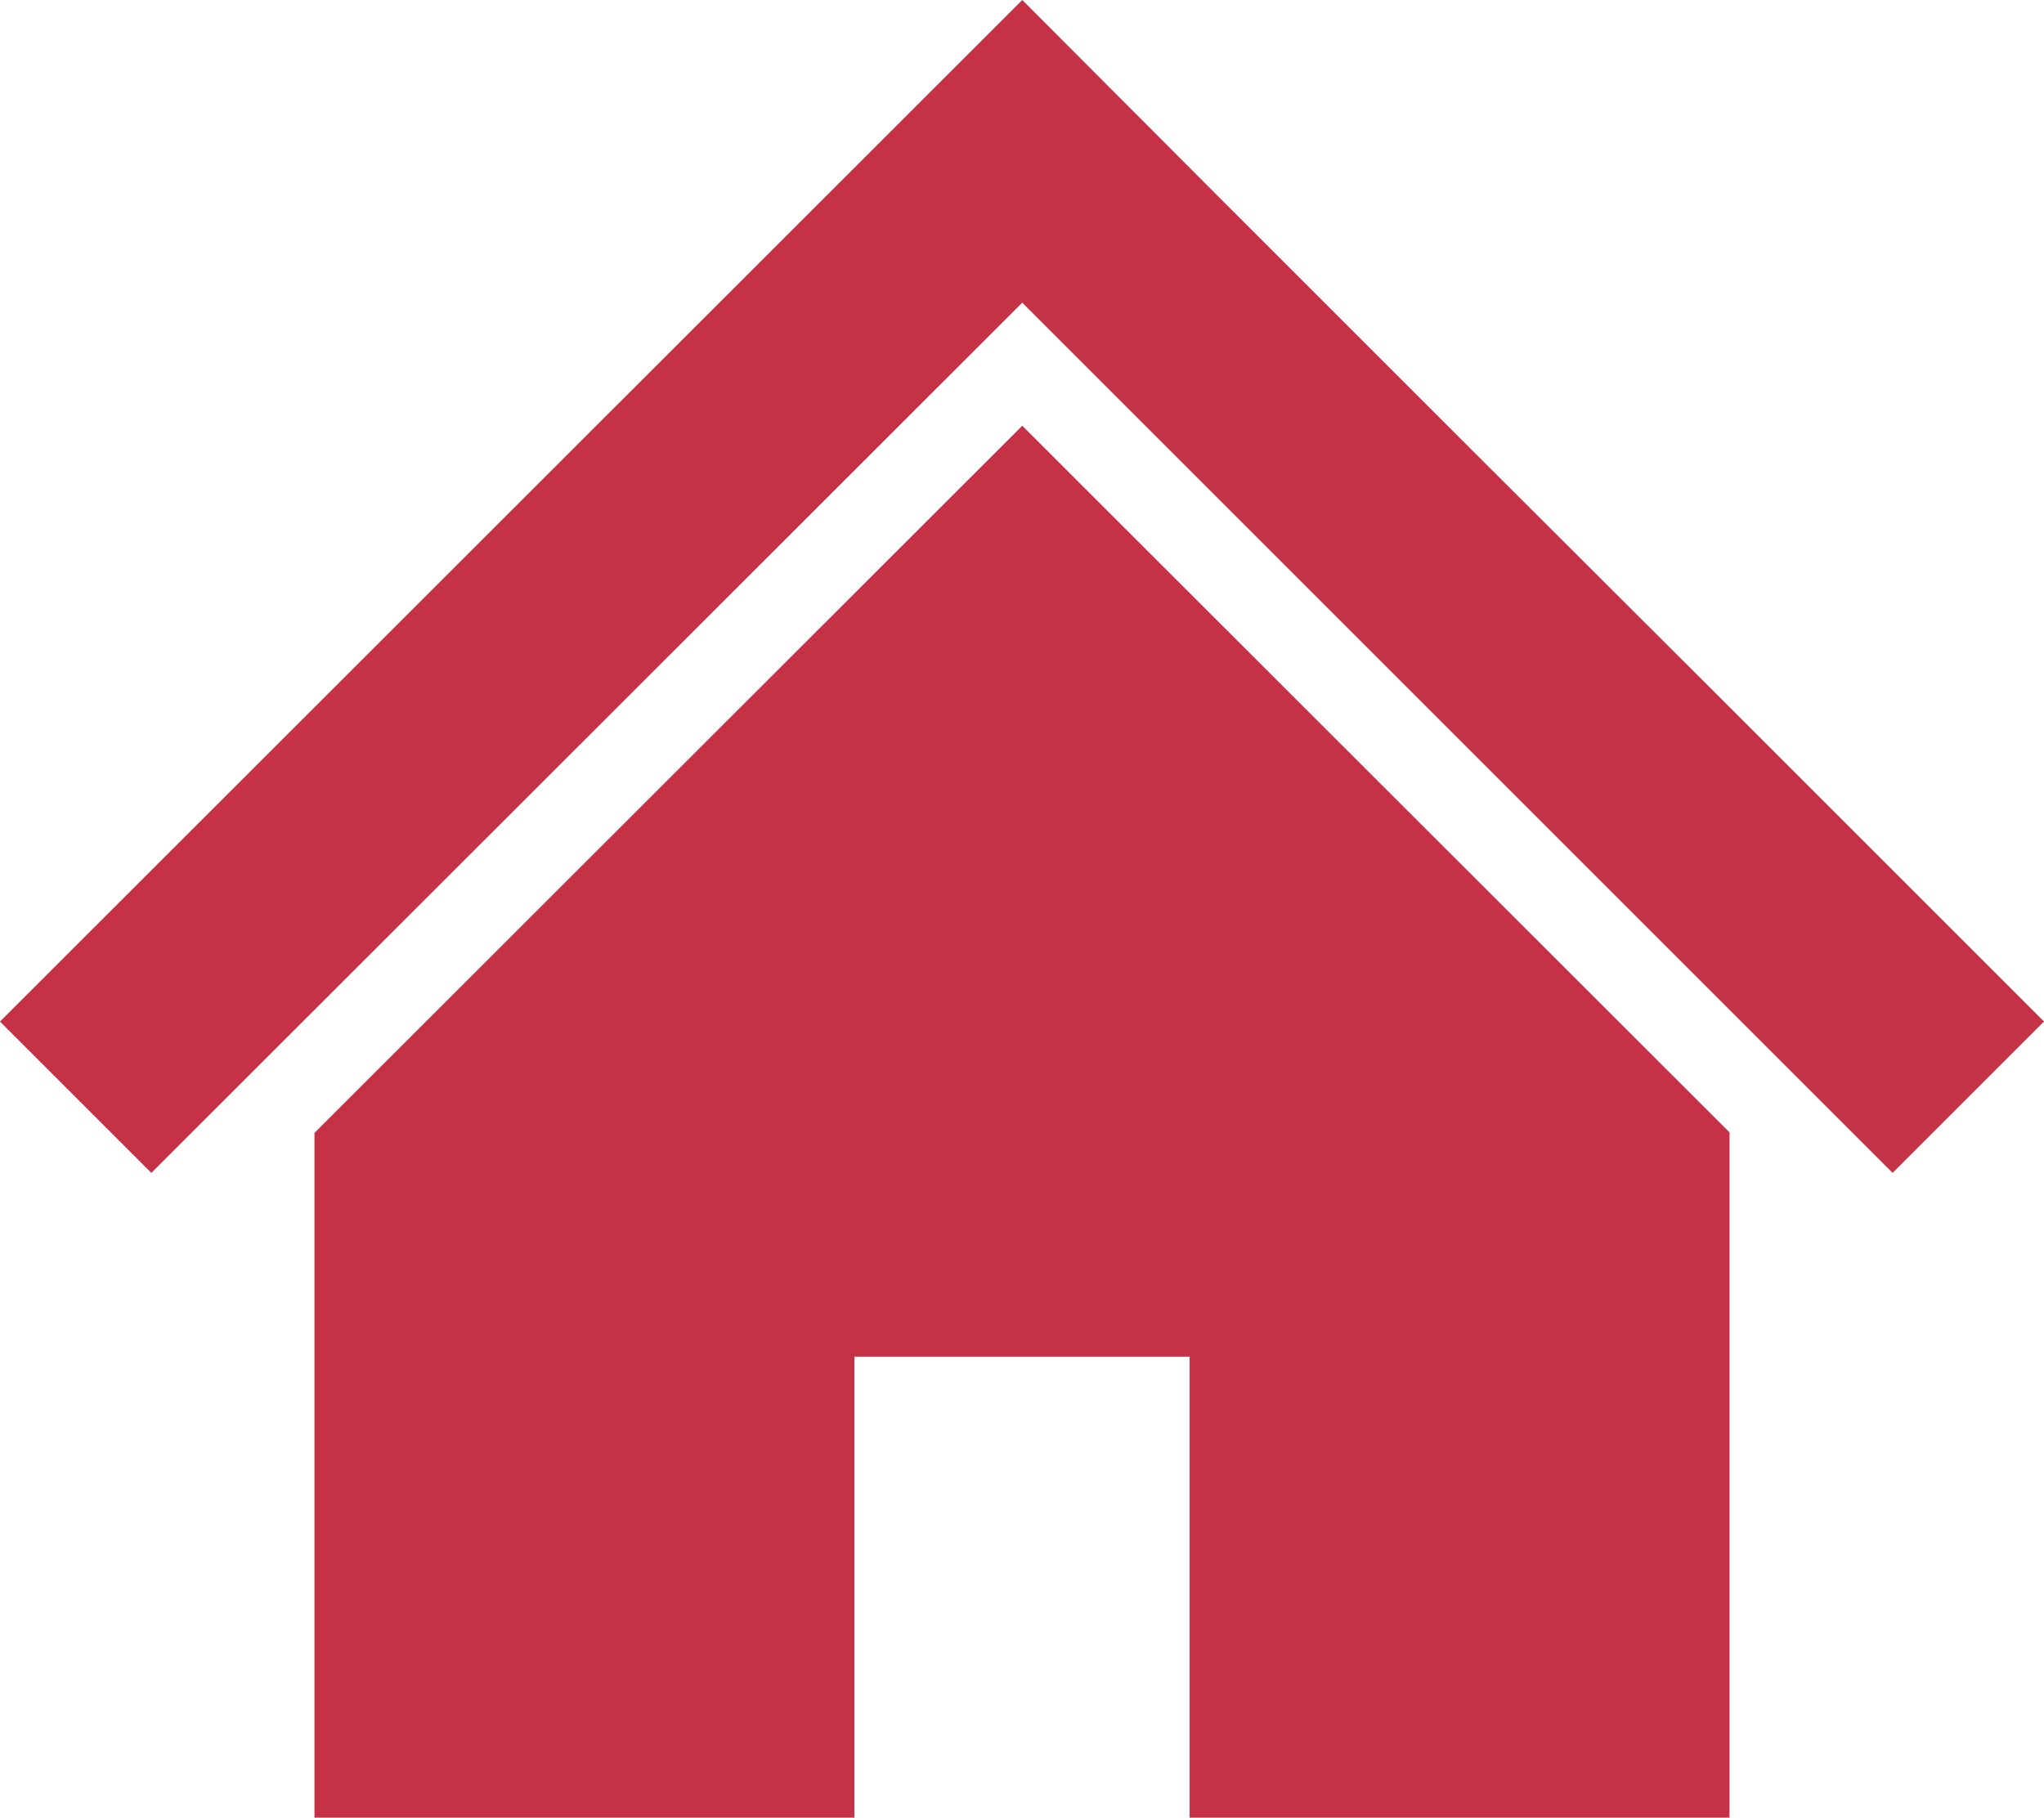
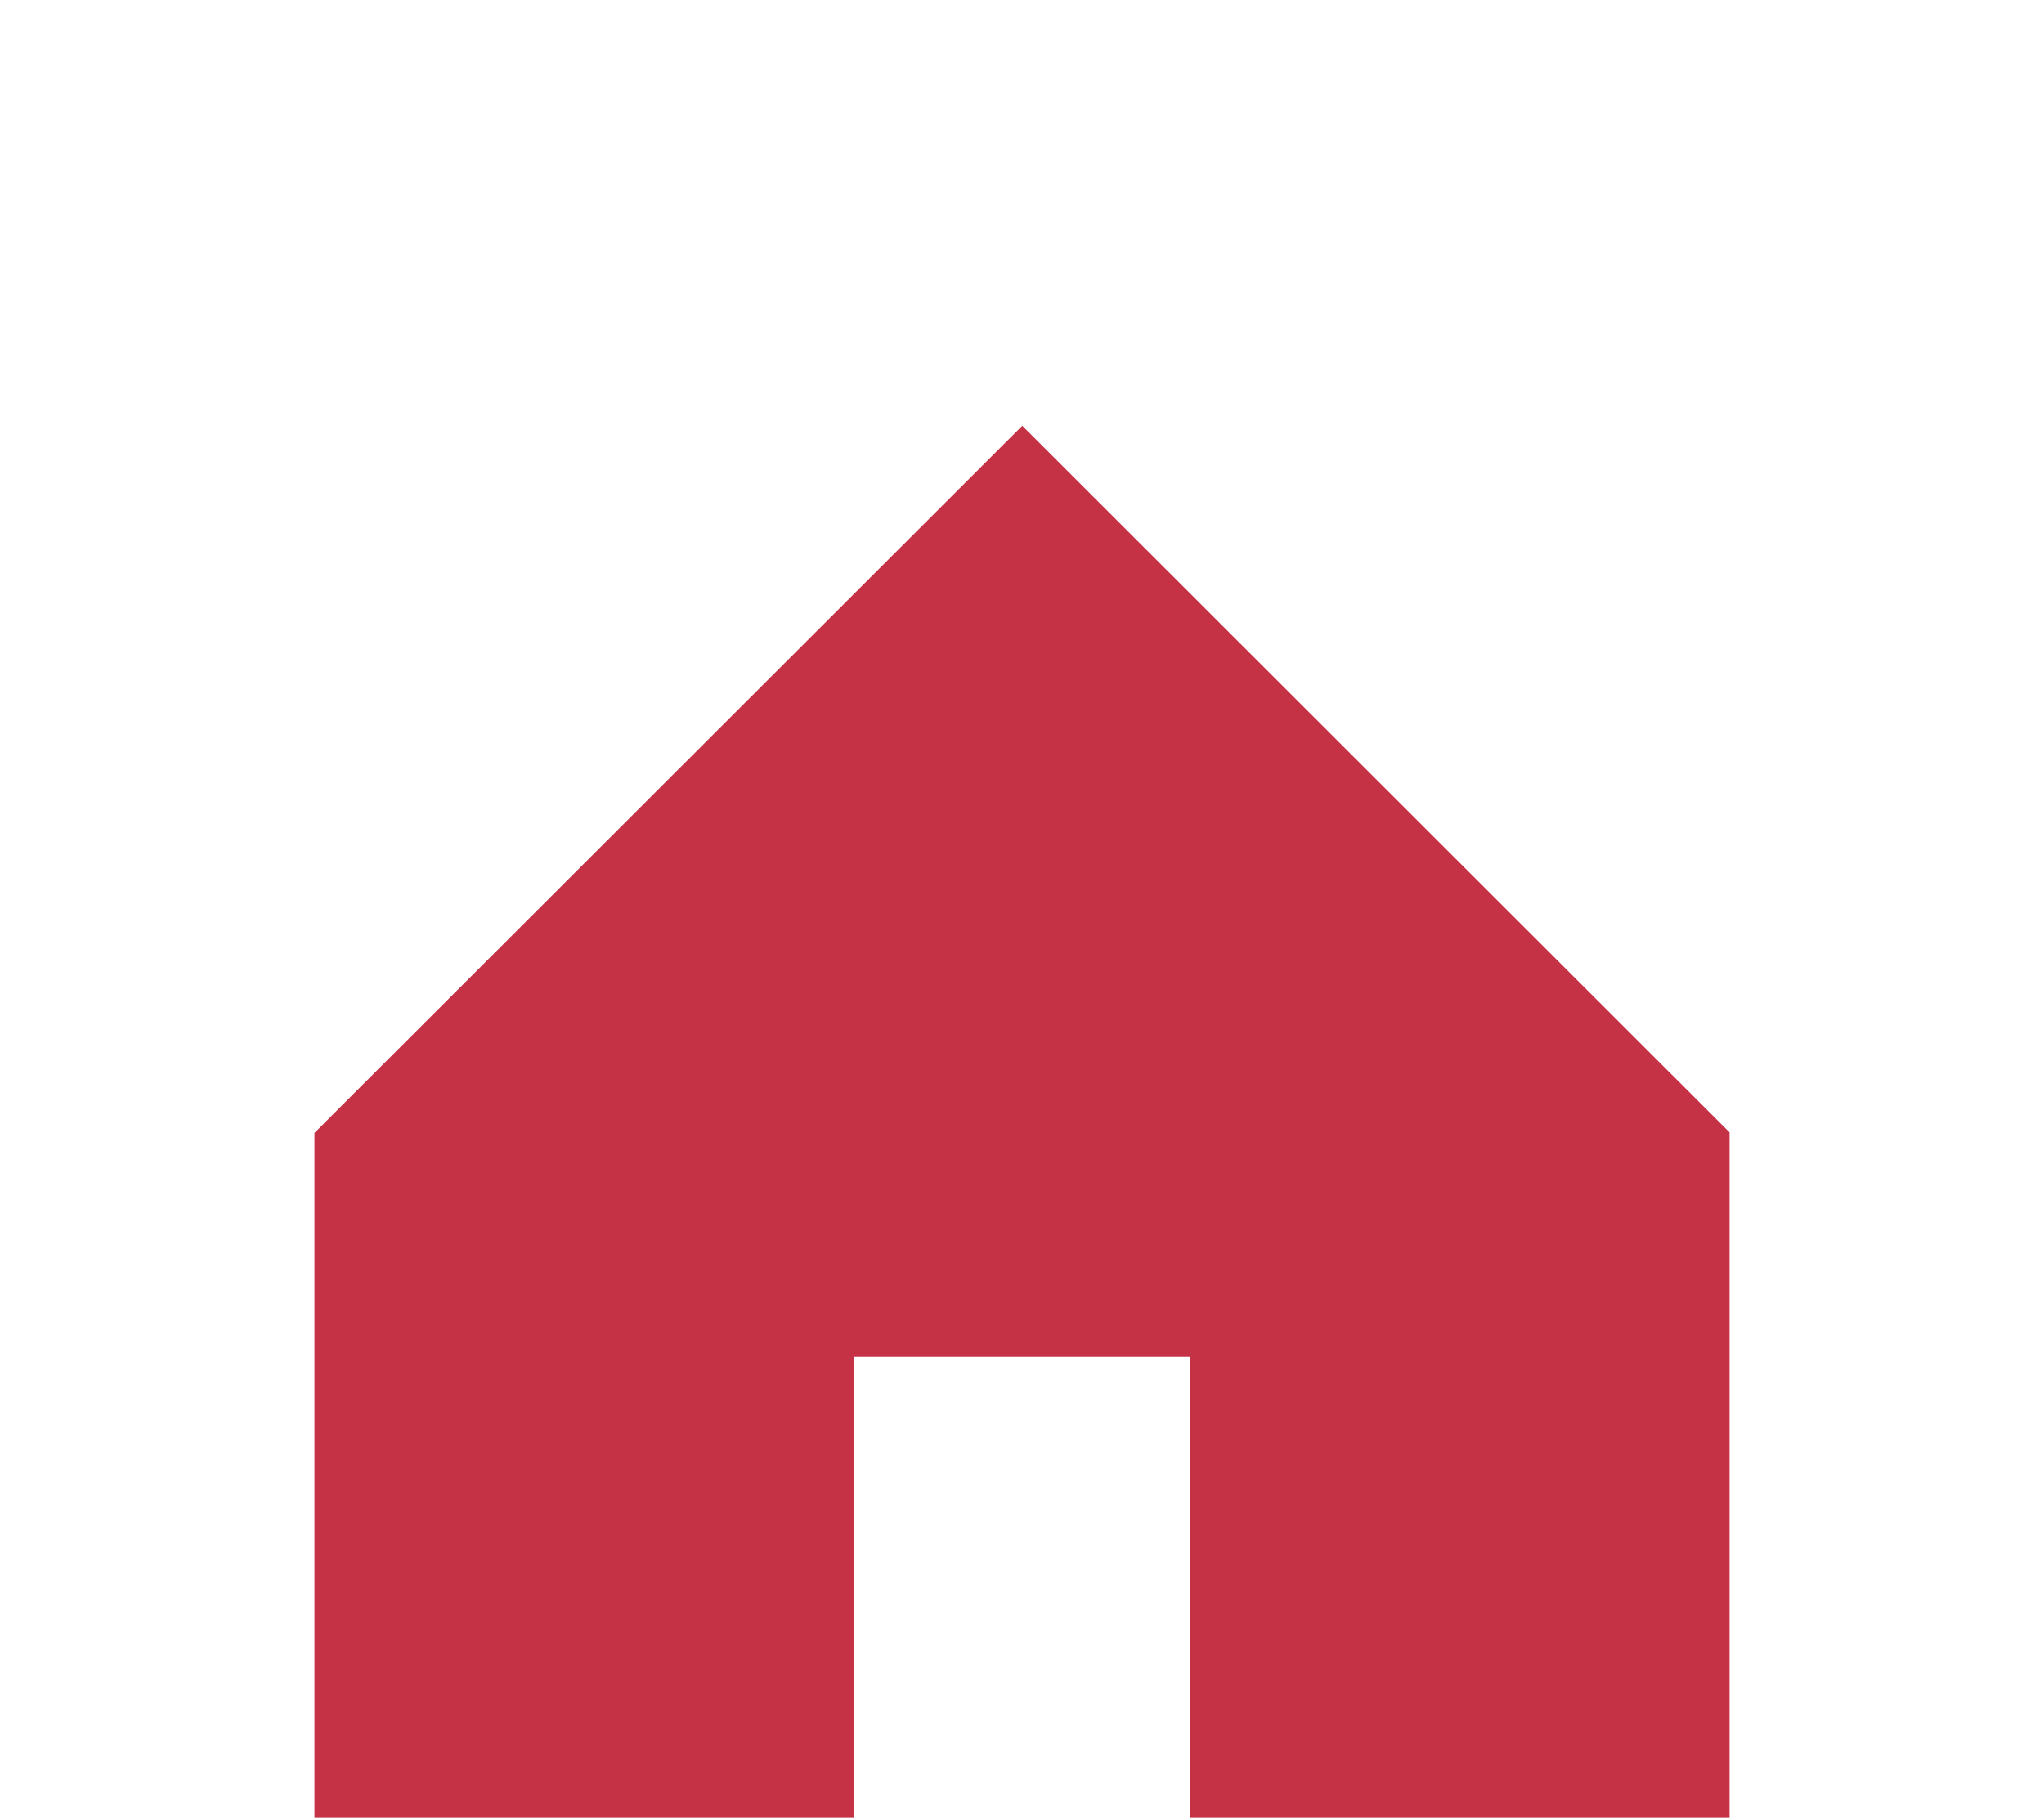
<svg xmlns="http://www.w3.org/2000/svg" viewBox="0 0 38.35 34.11">
  <defs>
    <style>.d{fill:#c53145;}</style>
  </defs>
  <g id="a" />
  <g id="b">
    <g id="c">
      <g>
-         <polygon class="d" points="32.45 13.27 27.26 8.09 23.14 3.97 19.18 0 0 19.17 2.84 22.01 19.18 5.68 35.51 22.01 38.35 19.17 32.45 13.27" />
        <polygon class="d" points="5.9 21.26 5.9 34.11 16.03 34.11 16.03 25.46 22.32 25.46 22.32 34.11 32.45 34.11 32.45 21.25 19.18 7.99 5.9 21.26" />
      </g>
    </g>
  </g>
</svg>